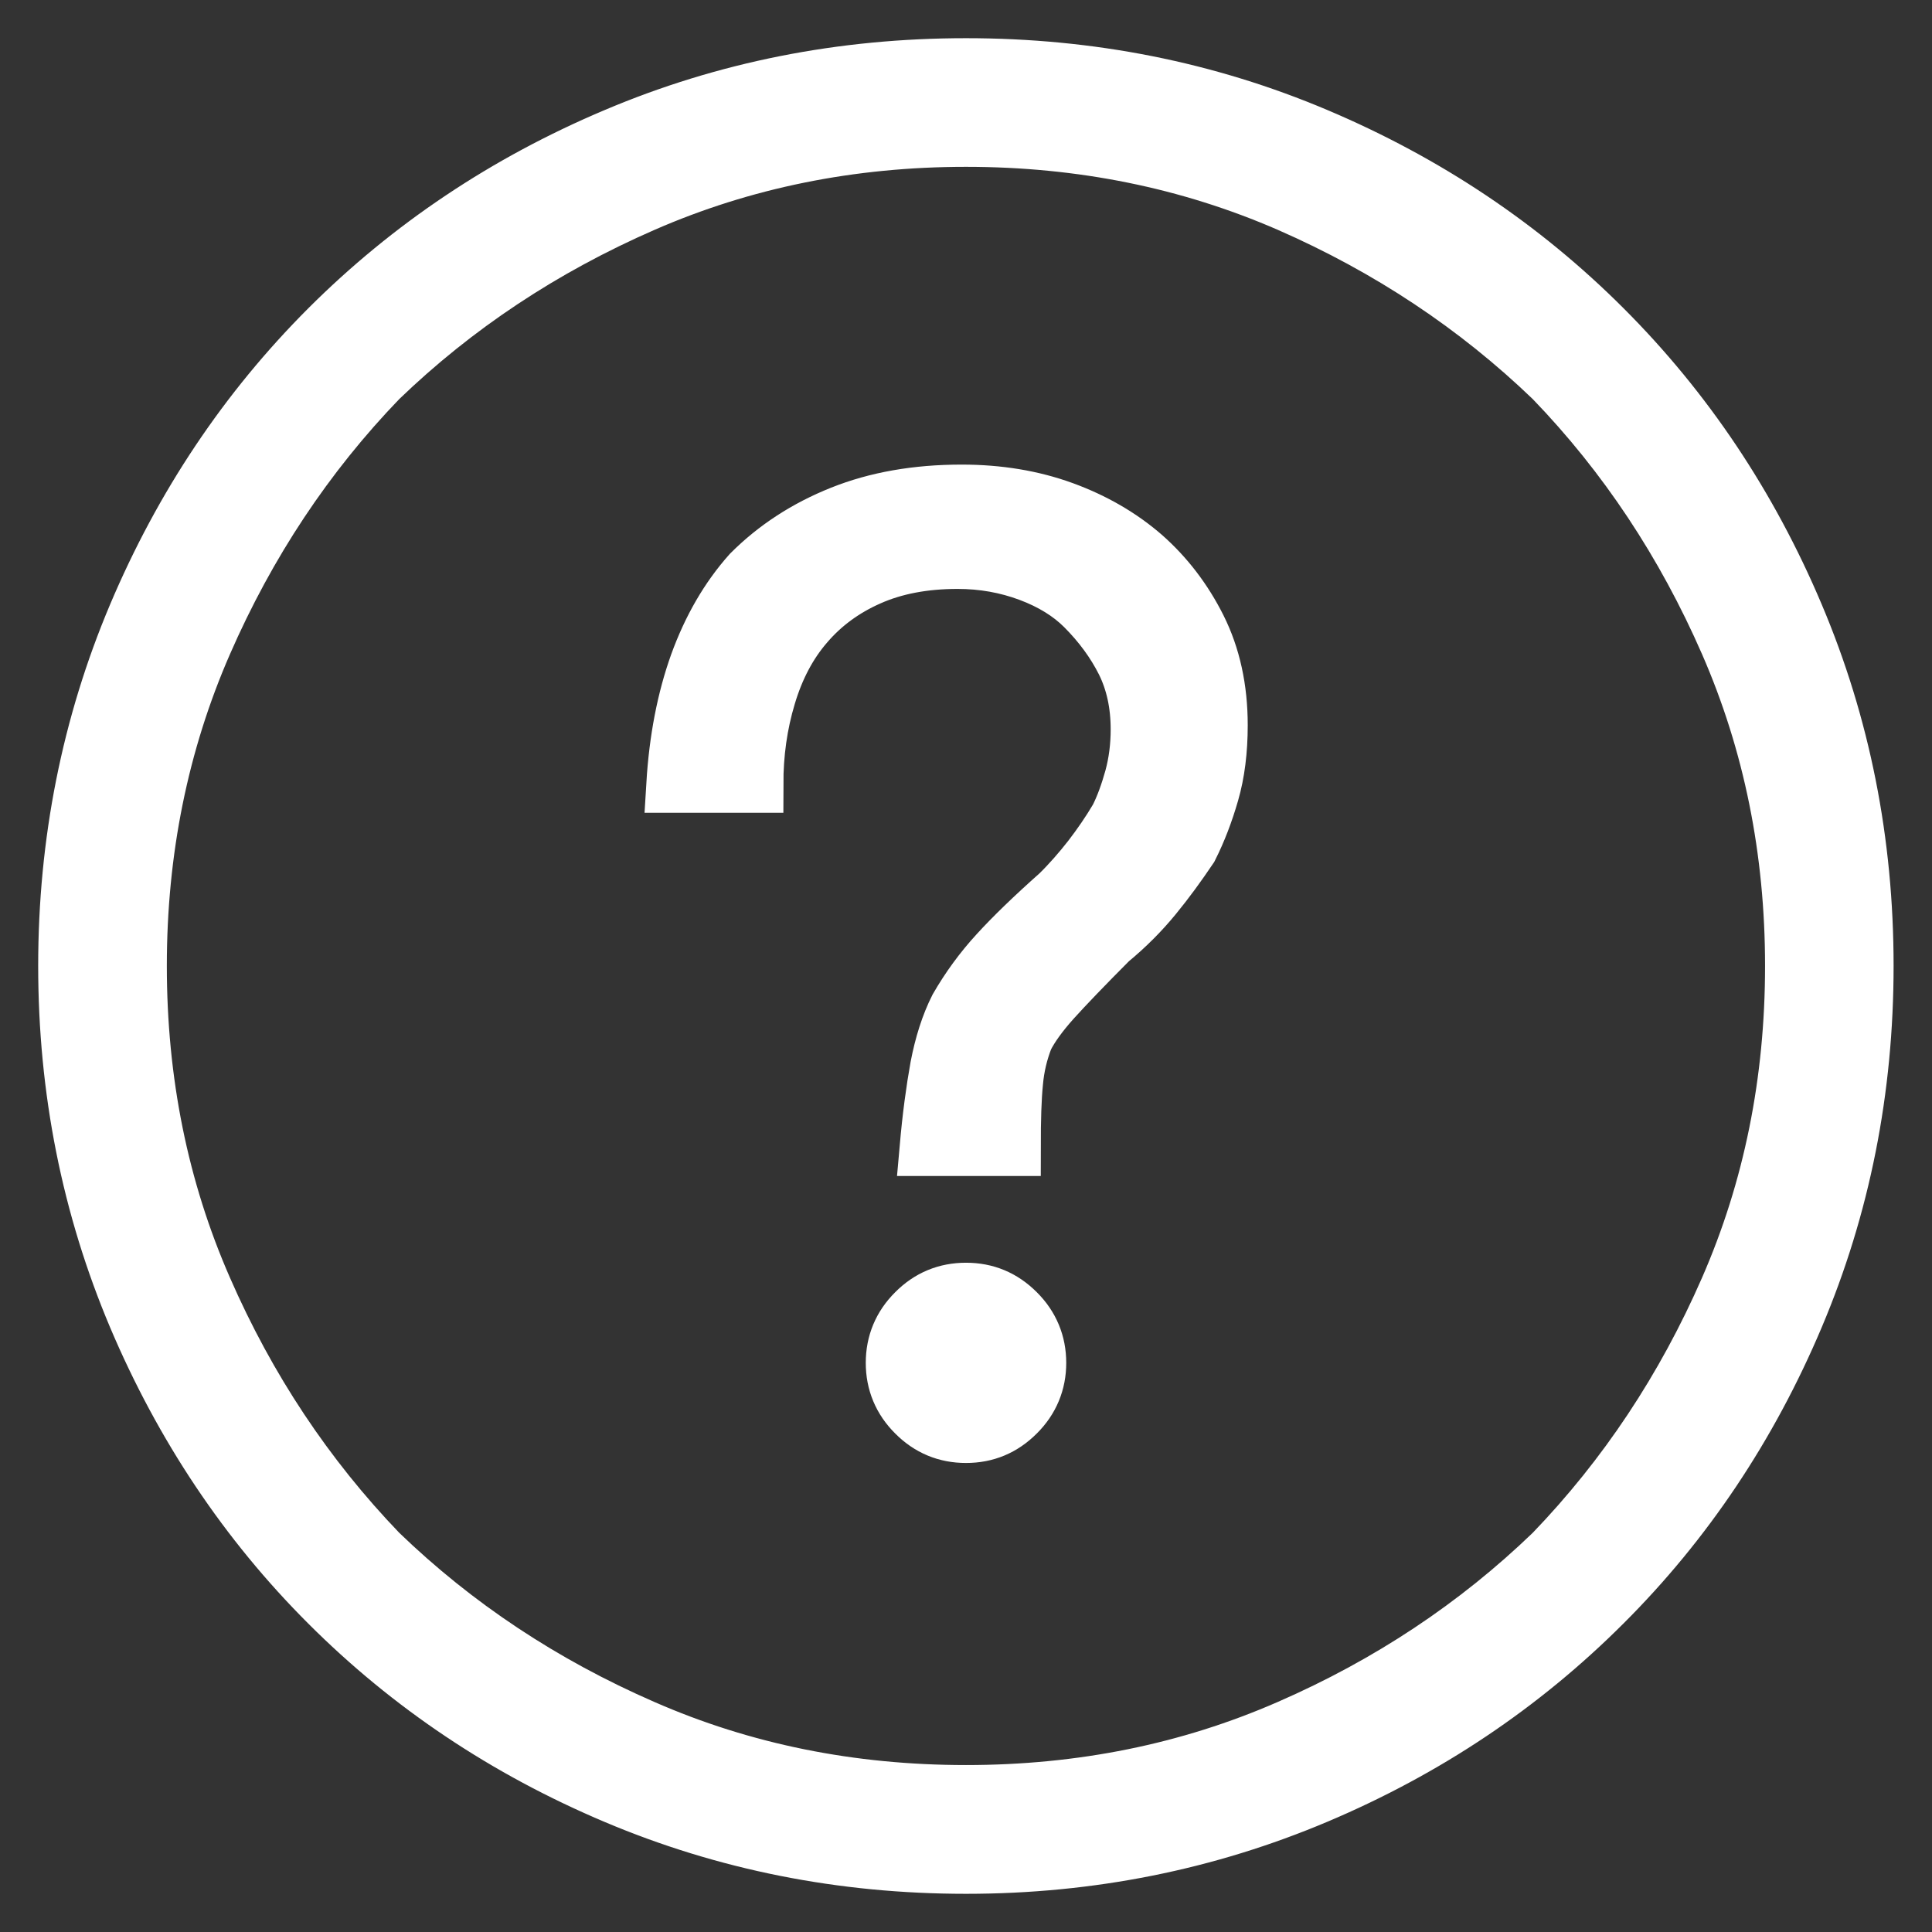
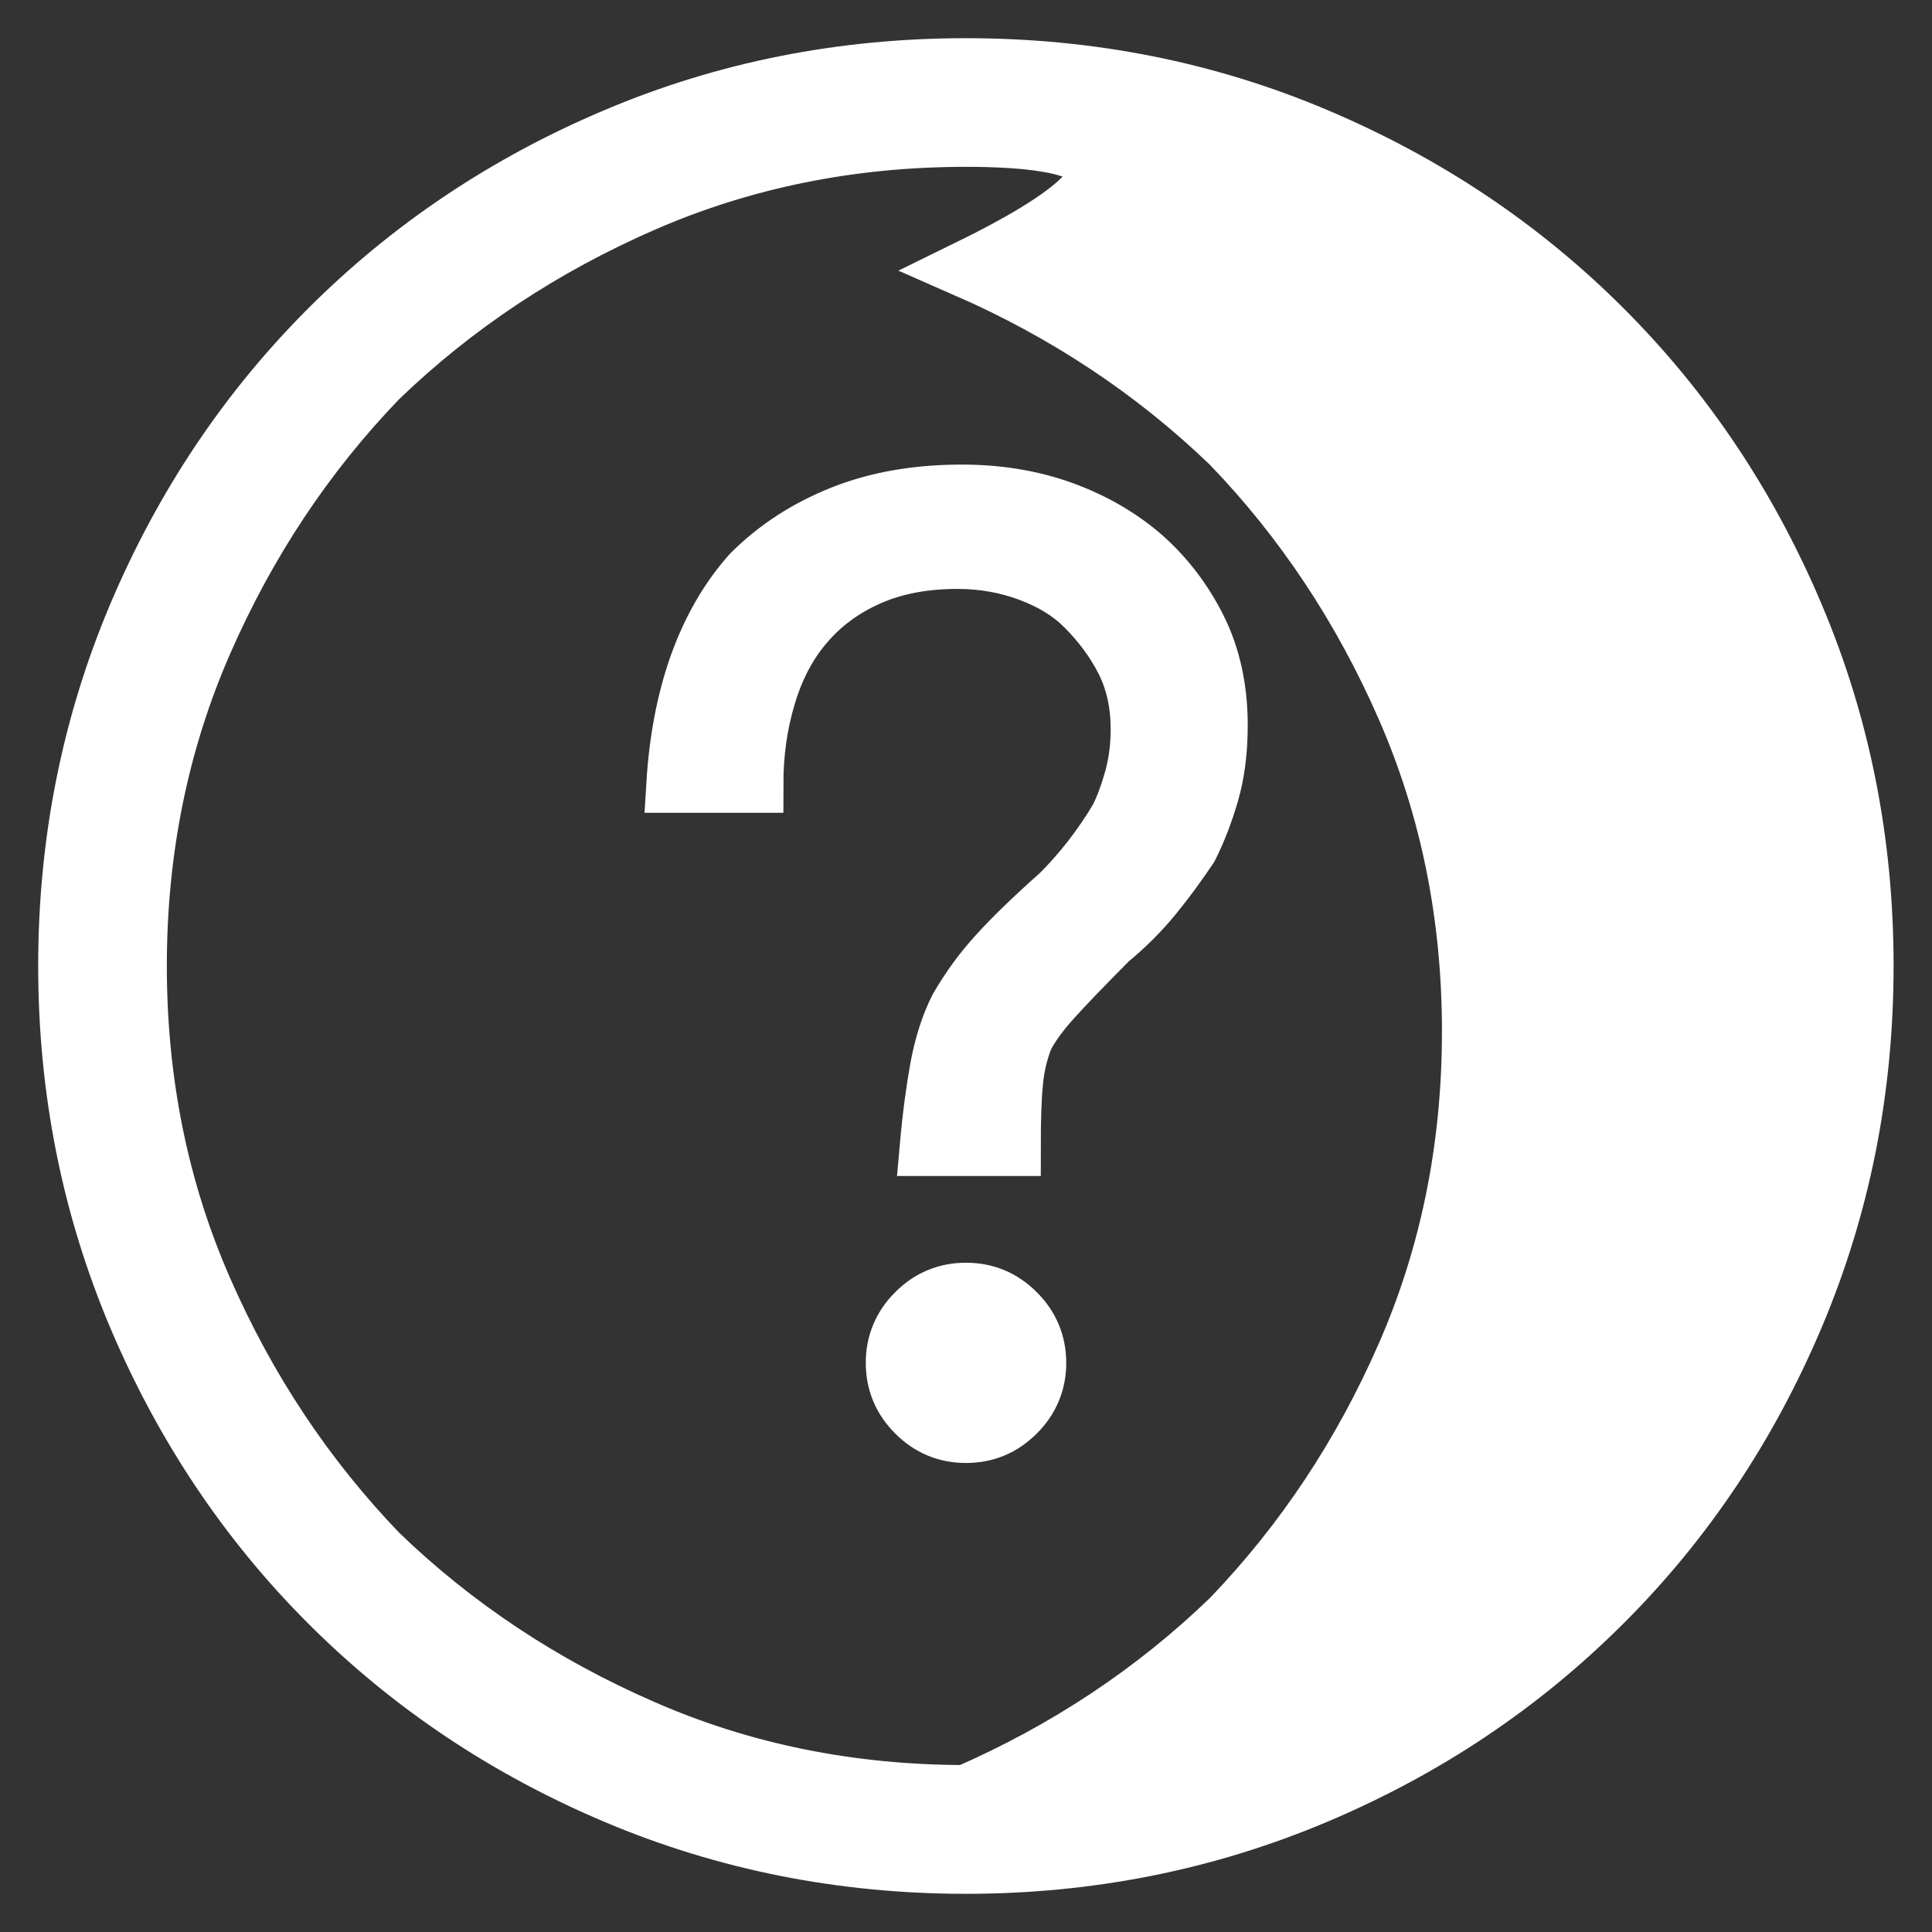
<svg xmlns="http://www.w3.org/2000/svg" version="1.1" id="Layer_1" x="0px" y="0px" width="17px" height="17px" viewBox="0 0 17 17" enable-background="new 0 0 17 17" xml:space="preserve">
  <rect x="0" y="0" width="17" height="17" fill="#333333" stroke="none" />
  <g enable-background="new    ">
-     <path fill="#FFFFFF" stroke="#FFFFFF" stroke-width="0.5" stroke-miterlimit="10" d="M8.5,0.586c1.09,0,2.118,0.204,3.084,0.613   s1.807,0.972,2.525,1.69c0.719,0.719,1.282,1.561,1.69,2.526c0.409,0.966,0.613,1.994,0.613,3.083c0,1.091-0.204,2.118-0.613,3.085   c-0.408,0.965-0.972,1.809-1.69,2.525c-0.719,0.719-1.56,1.283-2.525,1.691S9.59,16.414,8.5,16.414s-2.118-0.205-3.083-0.613   c-0.966-0.408-1.809-0.973-2.527-1.691c-0.718-0.717-1.281-1.561-1.69-2.525C0.791,10.617,0.586,9.59,0.586,8.499   c0-1.089,0.205-2.117,0.613-3.083C1.608,4.45,2.171,3.608,2.89,2.889c0.719-0.718,1.561-1.282,2.527-1.69   C6.382,0.79,7.41,0.586,8.5,0.586z M8.5,15.781c1.015,0,1.962-0.191,2.843-0.576c0.879-0.383,1.652-0.896,2.321-1.541   c0.645-0.67,1.158-1.443,1.542-2.322s0.575-1.826,0.575-2.843c0-1.015-0.191-1.962-0.575-2.842   c-0.384-0.879-0.897-1.654-1.542-2.322c-0.669-0.644-1.442-1.157-2.321-1.542C10.462,1.41,9.515,1.218,8.5,1.218   c-1.016,0-1.963,0.192-2.842,0.576C4.779,2.178,4.004,2.691,3.336,3.335C2.692,4.003,2.178,4.778,1.794,5.657   C1.41,6.537,1.218,7.484,1.218,8.499c0,1.017,0.191,1.964,0.576,2.843c0.384,0.879,0.898,1.652,1.542,2.322   c0.668,0.645,1.443,1.158,2.322,1.541C6.537,15.59,7.484,15.781,8.5,15.781z M8.462,4.338c0.323,0,0.62,0.049,0.892,0.148   c0.271,0.099,0.507,0.236,0.706,0.409c0.197,0.174,0.358,0.384,0.482,0.631c0.124,0.248,0.187,0.533,0.187,0.855   c0,0.222-0.025,0.421-0.075,0.594c-0.05,0.174-0.111,0.334-0.186,0.483c-0.1,0.148-0.204,0.292-0.315,0.427   c-0.111,0.136-0.241,0.267-0.39,0.39C9.54,8.499,9.373,8.673,9.262,8.796C9.15,8.921,9.07,9.032,9.02,9.131   c-0.049,0.125-0.08,0.254-0.092,0.391c-0.014,0.137-0.02,0.328-0.02,0.576H8.166C8.19,9.826,8.222,9.59,8.258,9.391   C8.296,9.193,8.351,9.019,8.426,8.87c0.099-0.172,0.217-0.334,0.353-0.482c0.136-0.149,0.315-0.322,0.539-0.521   c0.1-0.098,0.192-0.204,0.279-0.315c0.086-0.112,0.167-0.229,0.24-0.353C9.887,7.1,9.93,6.982,9.968,6.846   c0.037-0.136,0.055-0.279,0.055-0.428c0-0.223-0.043-0.42-0.129-0.594C9.807,5.651,9.689,5.49,9.54,5.341   C9.417,5.218,9.256,5.118,9.058,5.044S8.649,4.932,8.426,4.932c-0.297,0-0.558,0.05-0.78,0.149C7.422,5.18,7.237,5.317,7.089,5.49   C6.939,5.663,6.828,5.874,6.754,6.122C6.679,6.37,6.643,6.629,6.643,6.902H5.937C5.961,6.506,6.03,6.153,6.141,5.843   c0.112-0.309,0.265-0.576,0.464-0.799c0.223-0.223,0.489-0.396,0.799-0.52C7.714,4.4,8.066,4.338,8.462,4.338z M8.5,11.361   c0.174,0,0.321,0.061,0.446,0.186c0.124,0.123,0.186,0.273,0.186,0.445s-0.062,0.322-0.186,0.445   c-0.125,0.125-0.272,0.186-0.446,0.186c-0.173,0-0.322-0.061-0.446-0.186c-0.124-0.123-0.186-0.273-0.186-0.445   s0.062-0.322,0.186-0.445C8.178,11.422,8.327,11.361,8.5,11.361z" />
+     <path fill="#FFFFFF" stroke="#FFFFFF" stroke-width="0.5" stroke-miterlimit="10" d="M8.5,0.586c1.09,0,2.118,0.204,3.084,0.613   s1.807,0.972,2.525,1.69c0.719,0.719,1.282,1.561,1.69,2.526c0.409,0.966,0.613,1.994,0.613,3.083c0,1.091-0.204,2.118-0.613,3.085   c-0.408,0.965-0.972,1.809-1.69,2.525c-0.719,0.719-1.56,1.283-2.525,1.691S9.59,16.414,8.5,16.414s-2.118-0.205-3.083-0.613   c-0.966-0.408-1.809-0.973-2.527-1.691c-0.718-0.717-1.281-1.561-1.69-2.525C0.791,10.617,0.586,9.59,0.586,8.499   c0-1.089,0.205-2.117,0.613-3.083C1.608,4.45,2.171,3.608,2.89,2.889c0.719-0.718,1.561-1.282,2.527-1.69   C6.382,0.79,7.41,0.586,8.5,0.586z M8.5,15.781c0.879-0.383,1.652-0.896,2.321-1.541   c0.645-0.67,1.158-1.443,1.542-2.322s0.575-1.826,0.575-2.843c0-1.015-0.191-1.962-0.575-2.842   c-0.384-0.879-0.897-1.654-1.542-2.322c-0.669-0.644-1.442-1.157-2.321-1.542C10.462,1.41,9.515,1.218,8.5,1.218   c-1.016,0-1.963,0.192-2.842,0.576C4.779,2.178,4.004,2.691,3.336,3.335C2.692,4.003,2.178,4.778,1.794,5.657   C1.41,6.537,1.218,7.484,1.218,8.499c0,1.017,0.191,1.964,0.576,2.843c0.384,0.879,0.898,1.652,1.542,2.322   c0.668,0.645,1.443,1.158,2.322,1.541C6.537,15.59,7.484,15.781,8.5,15.781z M8.462,4.338c0.323,0,0.62,0.049,0.892,0.148   c0.271,0.099,0.507,0.236,0.706,0.409c0.197,0.174,0.358,0.384,0.482,0.631c0.124,0.248,0.187,0.533,0.187,0.855   c0,0.222-0.025,0.421-0.075,0.594c-0.05,0.174-0.111,0.334-0.186,0.483c-0.1,0.148-0.204,0.292-0.315,0.427   c-0.111,0.136-0.241,0.267-0.39,0.39C9.54,8.499,9.373,8.673,9.262,8.796C9.15,8.921,9.07,9.032,9.02,9.131   c-0.049,0.125-0.08,0.254-0.092,0.391c-0.014,0.137-0.02,0.328-0.02,0.576H8.166C8.19,9.826,8.222,9.59,8.258,9.391   C8.296,9.193,8.351,9.019,8.426,8.87c0.099-0.172,0.217-0.334,0.353-0.482c0.136-0.149,0.315-0.322,0.539-0.521   c0.1-0.098,0.192-0.204,0.279-0.315c0.086-0.112,0.167-0.229,0.24-0.353C9.887,7.1,9.93,6.982,9.968,6.846   c0.037-0.136,0.055-0.279,0.055-0.428c0-0.223-0.043-0.42-0.129-0.594C9.807,5.651,9.689,5.49,9.54,5.341   C9.417,5.218,9.256,5.118,9.058,5.044S8.649,4.932,8.426,4.932c-0.297,0-0.558,0.05-0.78,0.149C7.422,5.18,7.237,5.317,7.089,5.49   C6.939,5.663,6.828,5.874,6.754,6.122C6.679,6.37,6.643,6.629,6.643,6.902H5.937C5.961,6.506,6.03,6.153,6.141,5.843   c0.112-0.309,0.265-0.576,0.464-0.799c0.223-0.223,0.489-0.396,0.799-0.52C7.714,4.4,8.066,4.338,8.462,4.338z M8.5,11.361   c0.174,0,0.321,0.061,0.446,0.186c0.124,0.123,0.186,0.273,0.186,0.445s-0.062,0.322-0.186,0.445   c-0.125,0.125-0.272,0.186-0.446,0.186c-0.173,0-0.322-0.061-0.446-0.186c-0.124-0.123-0.186-0.273-0.186-0.445   s0.062-0.322,0.186-0.445C8.178,11.422,8.327,11.361,8.5,11.361z" />
  </g>
</svg>